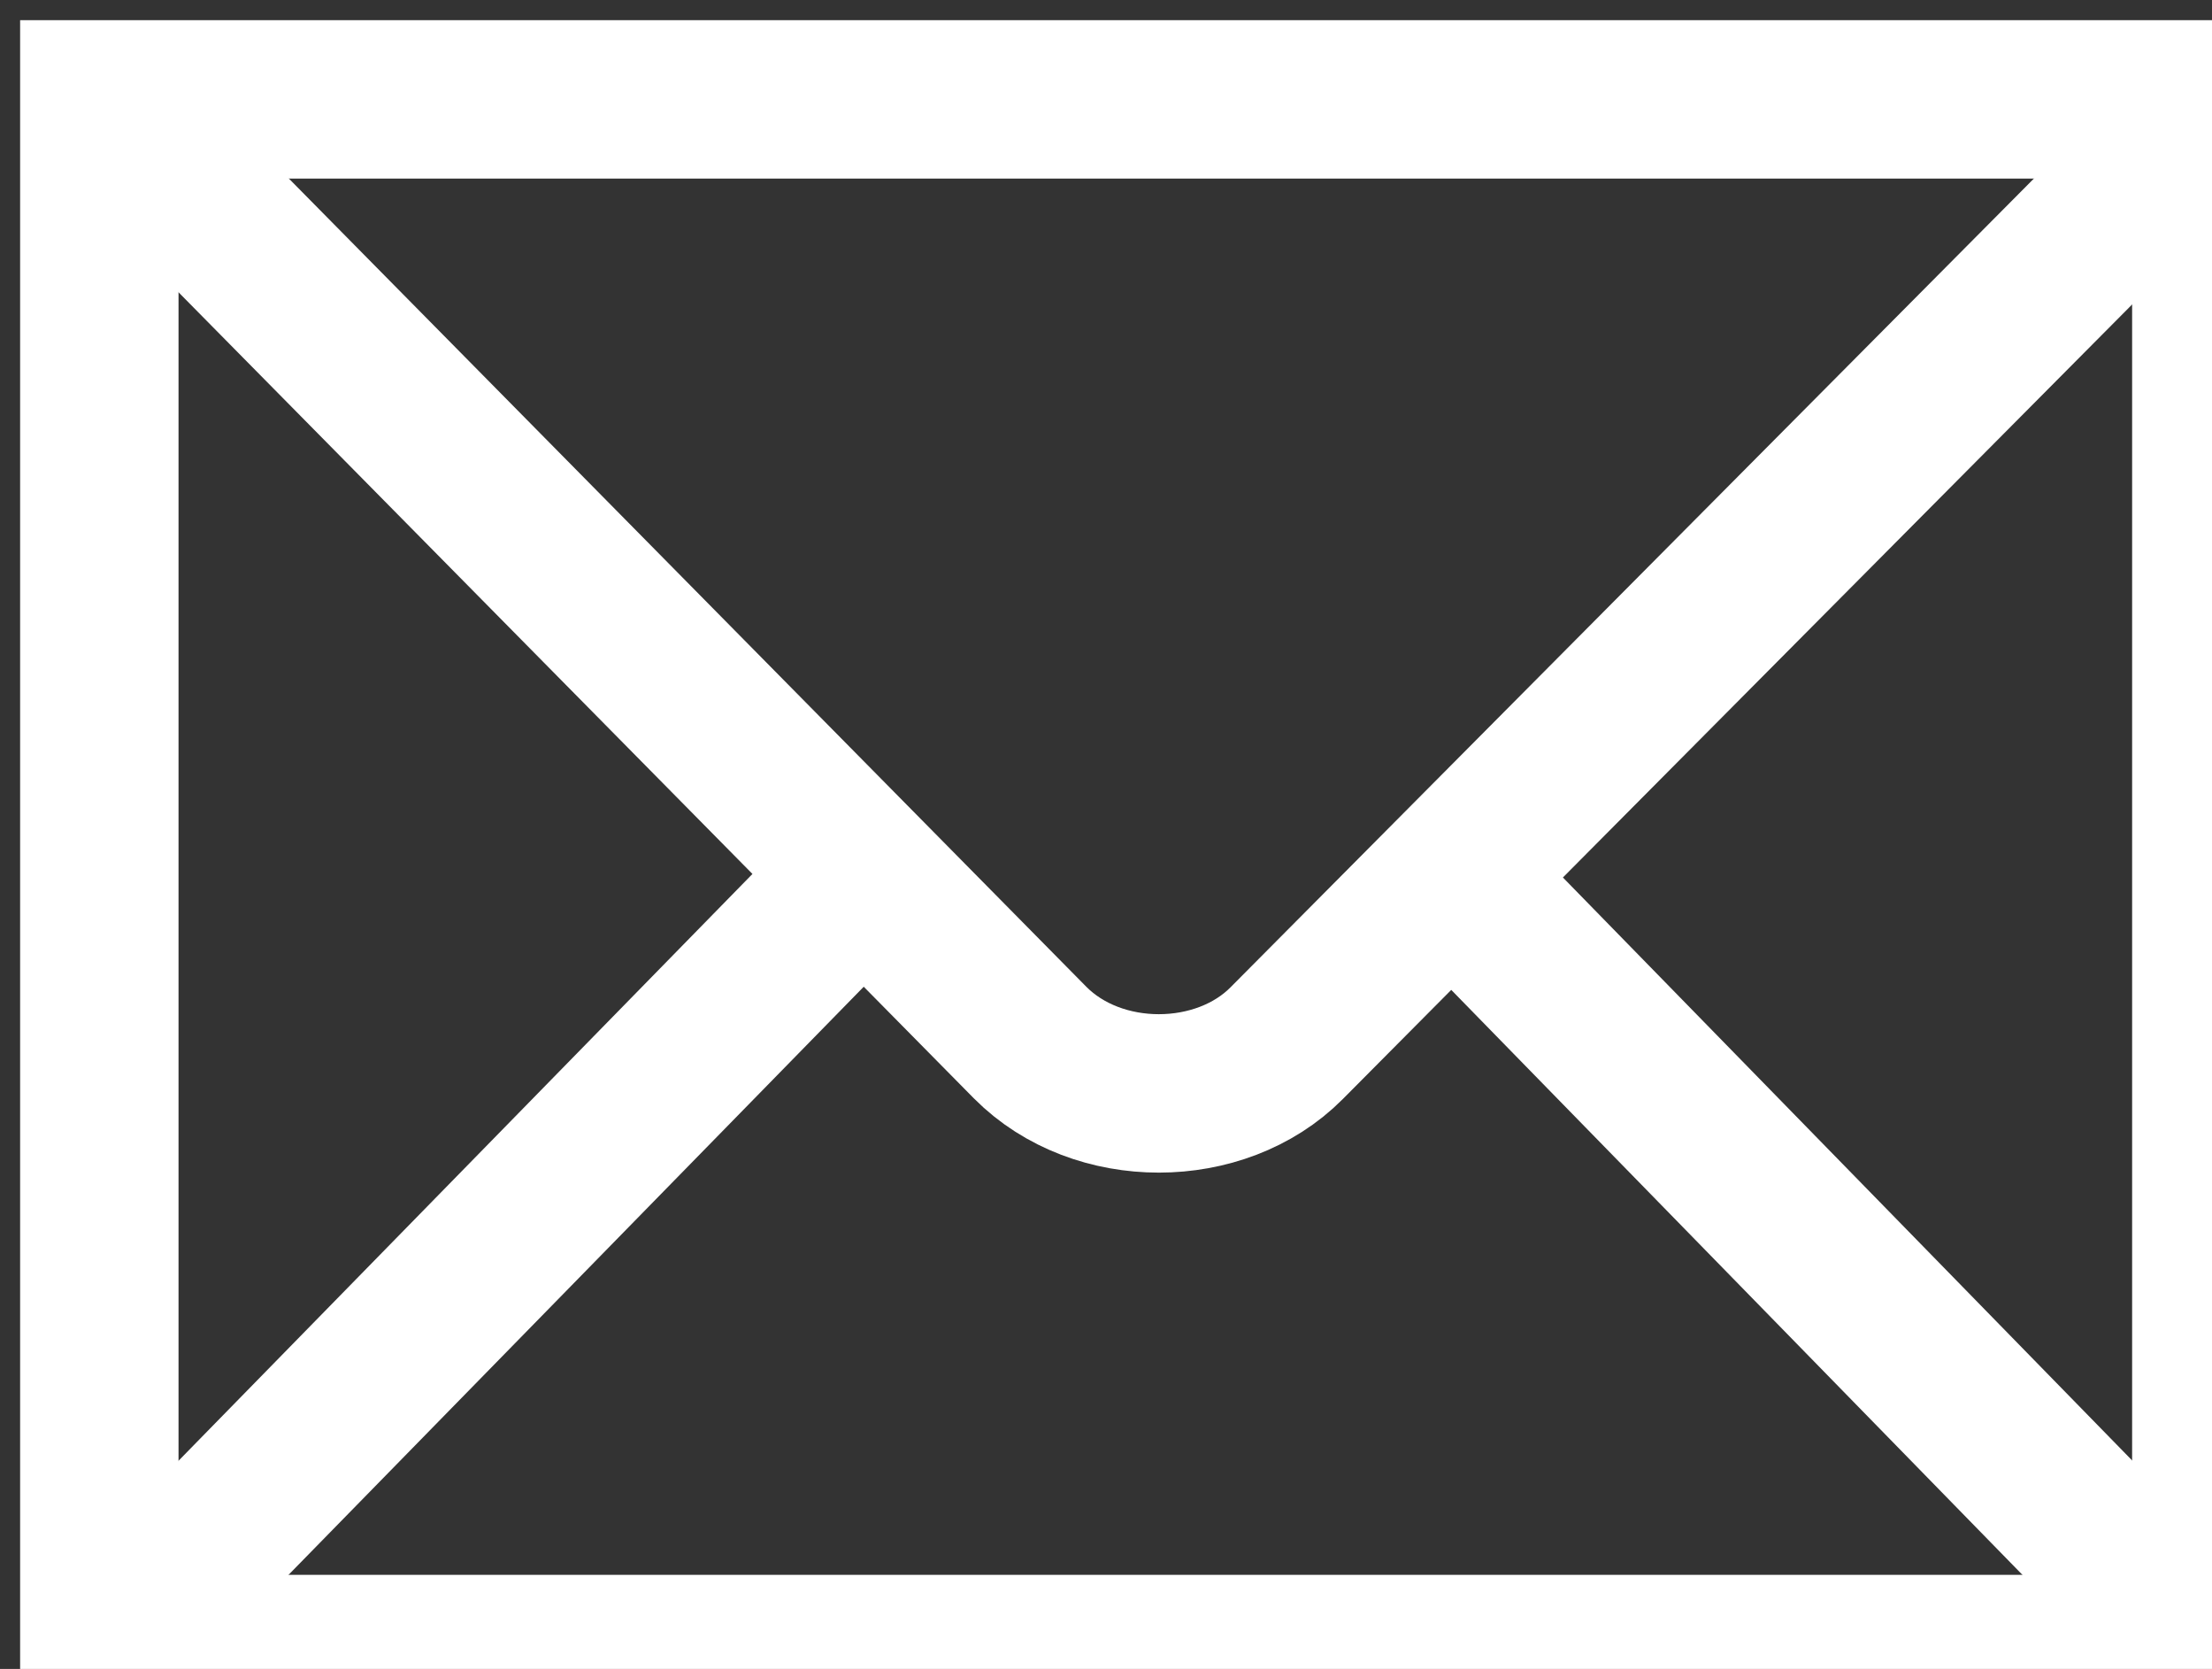
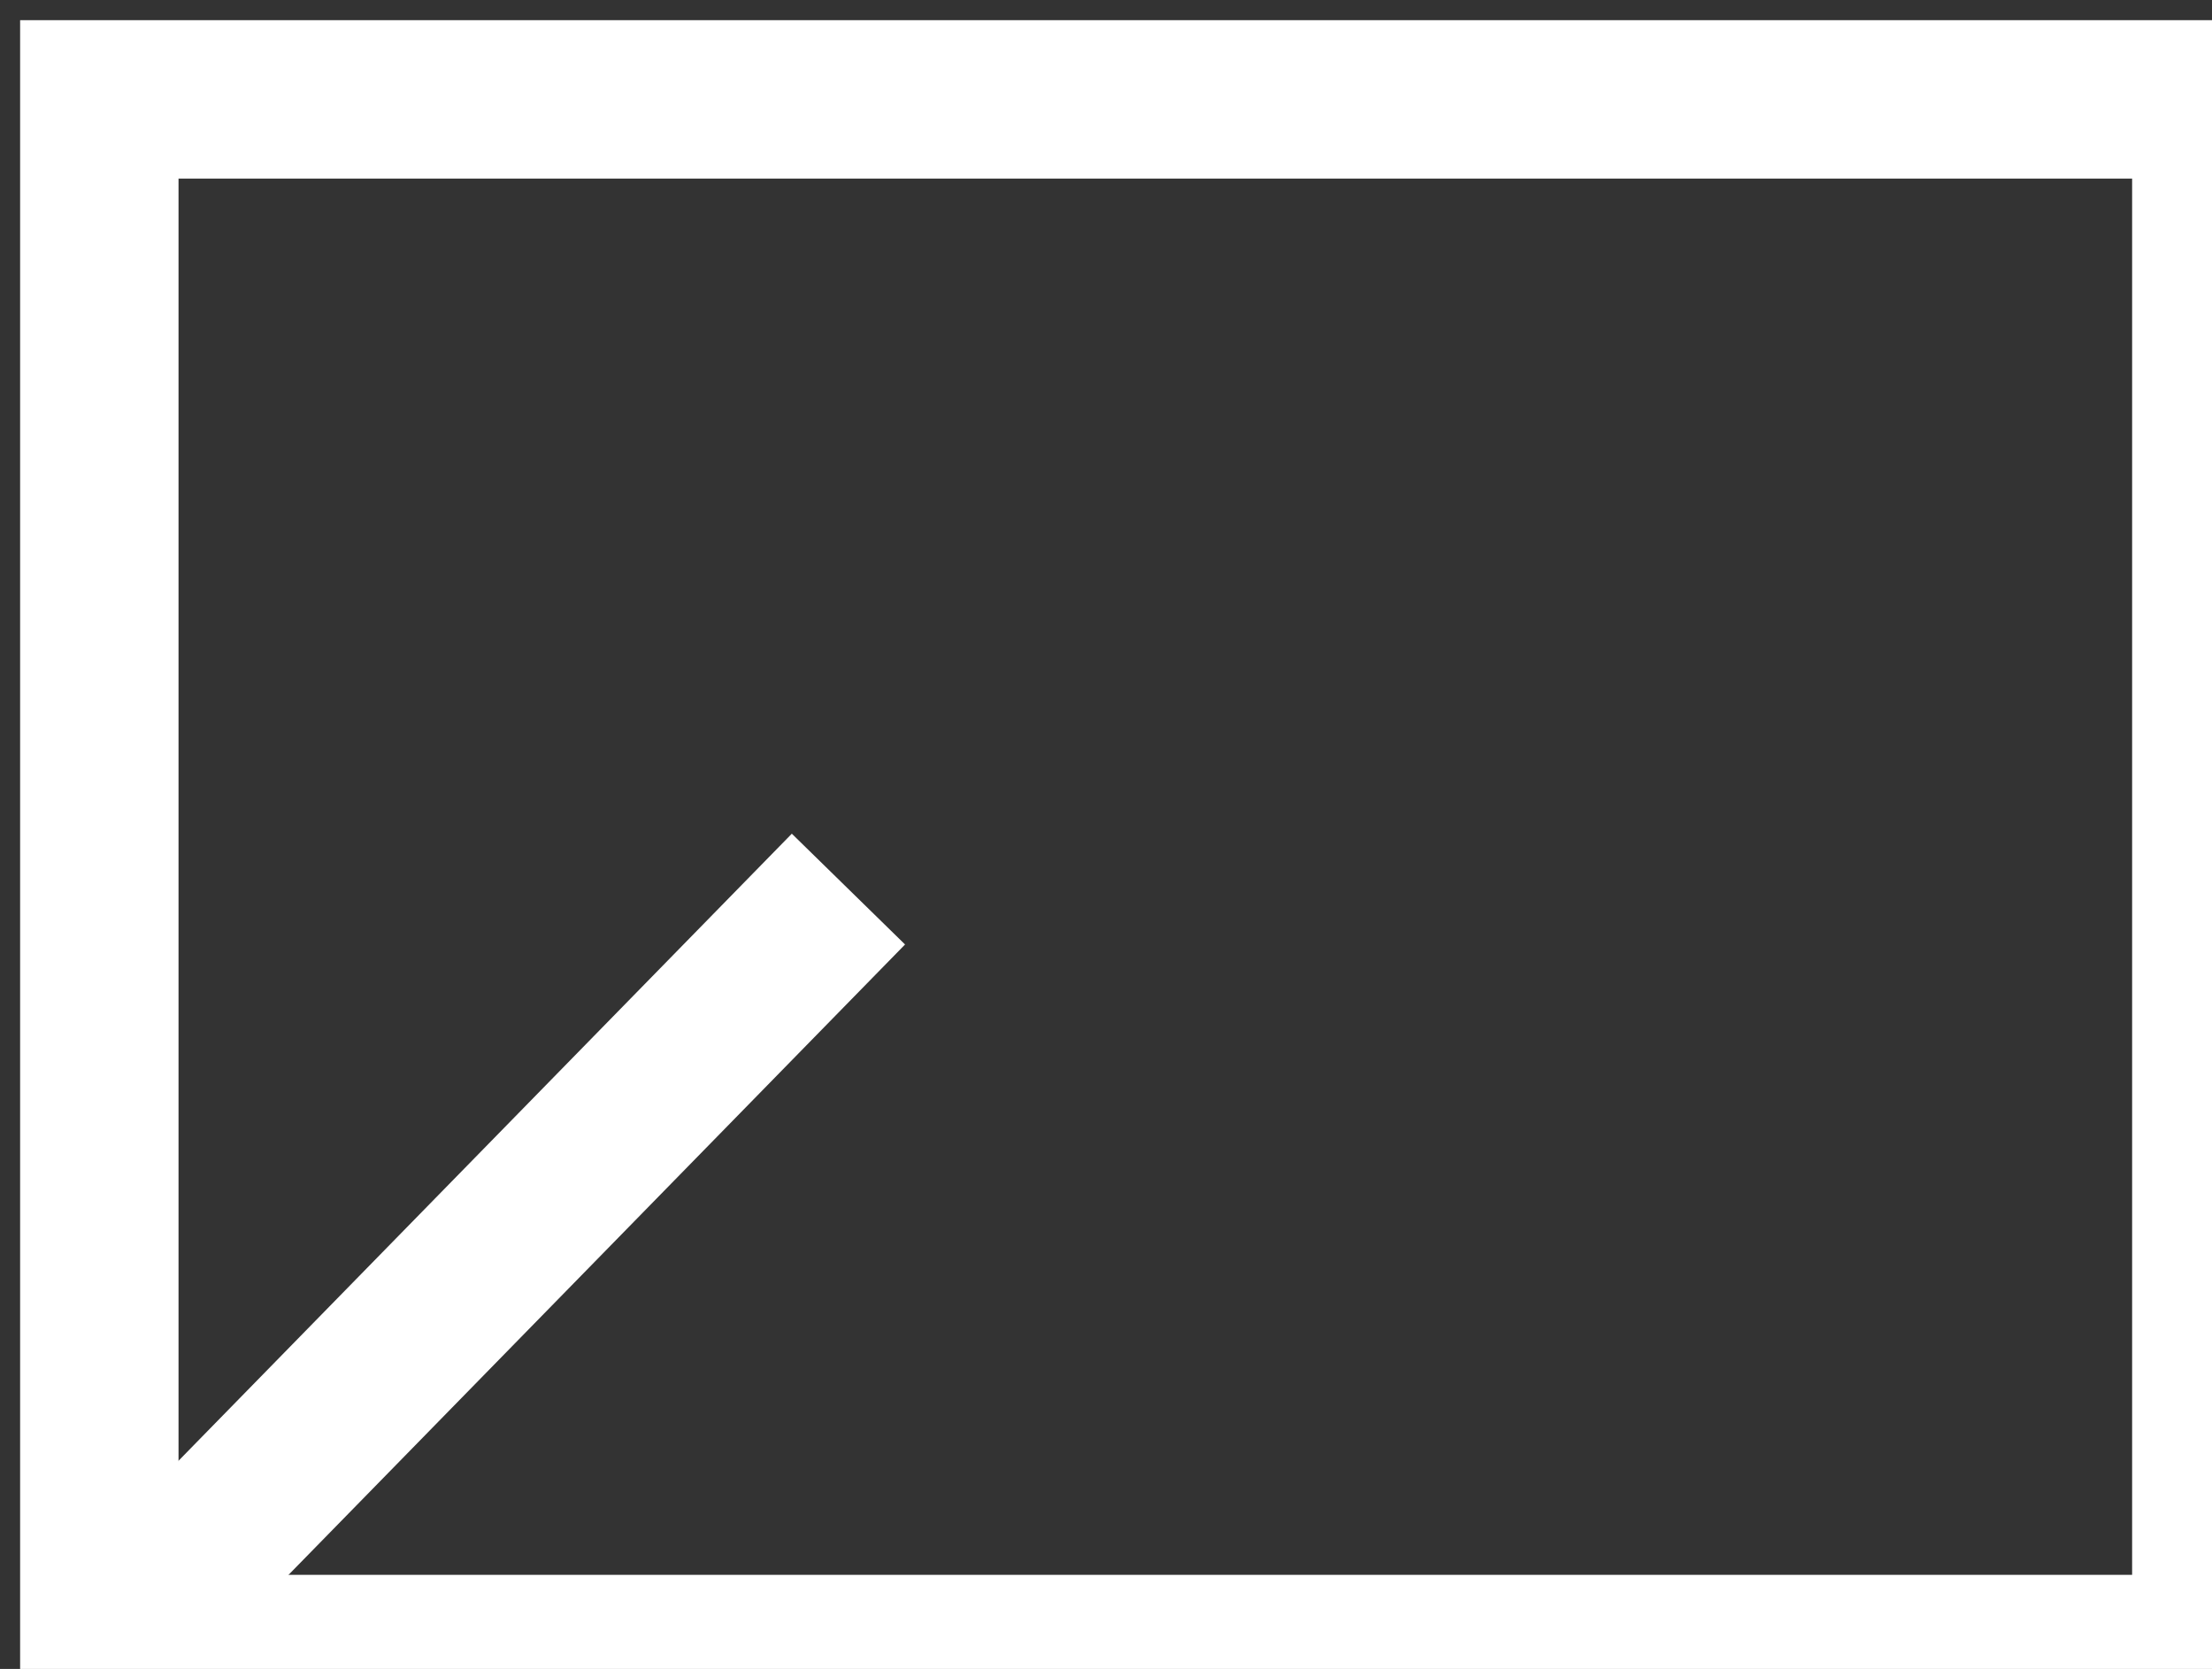
<svg xmlns="http://www.w3.org/2000/svg" width="5.993mm" height="4.521mm" version="1.1" viewBox="0 0 5.993 4.521">
  <rect x="0" y="0" width="5.993" height="4.521" fill="#333333" stroke="none" />
  <g transform="translate(-102.13 -146.31)">
    <g transform="matrix(.014 0 0 .014 100.15 144.33)" style="stroke:#fff">
      <path d="m569.37 461.47v-300.81h-408.72v300.81z" style="fill:none;stroke-width:30.655;stroke:#fff" />
-       <path d="m164.46 164.49 176.32 178.67c13.069 13.17 36.85 13.014 49.643 0.12l176.2-177.35" style="fill:none;stroke-width:30.655;stroke:#fff" />
      <path d="m170.52 451.57 135.1-138.11" style="fill:none;stroke-width:30.655;stroke:#fff" />
-       <path d="m557.97 449.97-131.45-134.6" style="fill:none;stroke-width:30.655;stroke:#fff" />
    </g>
  </g>
</svg>